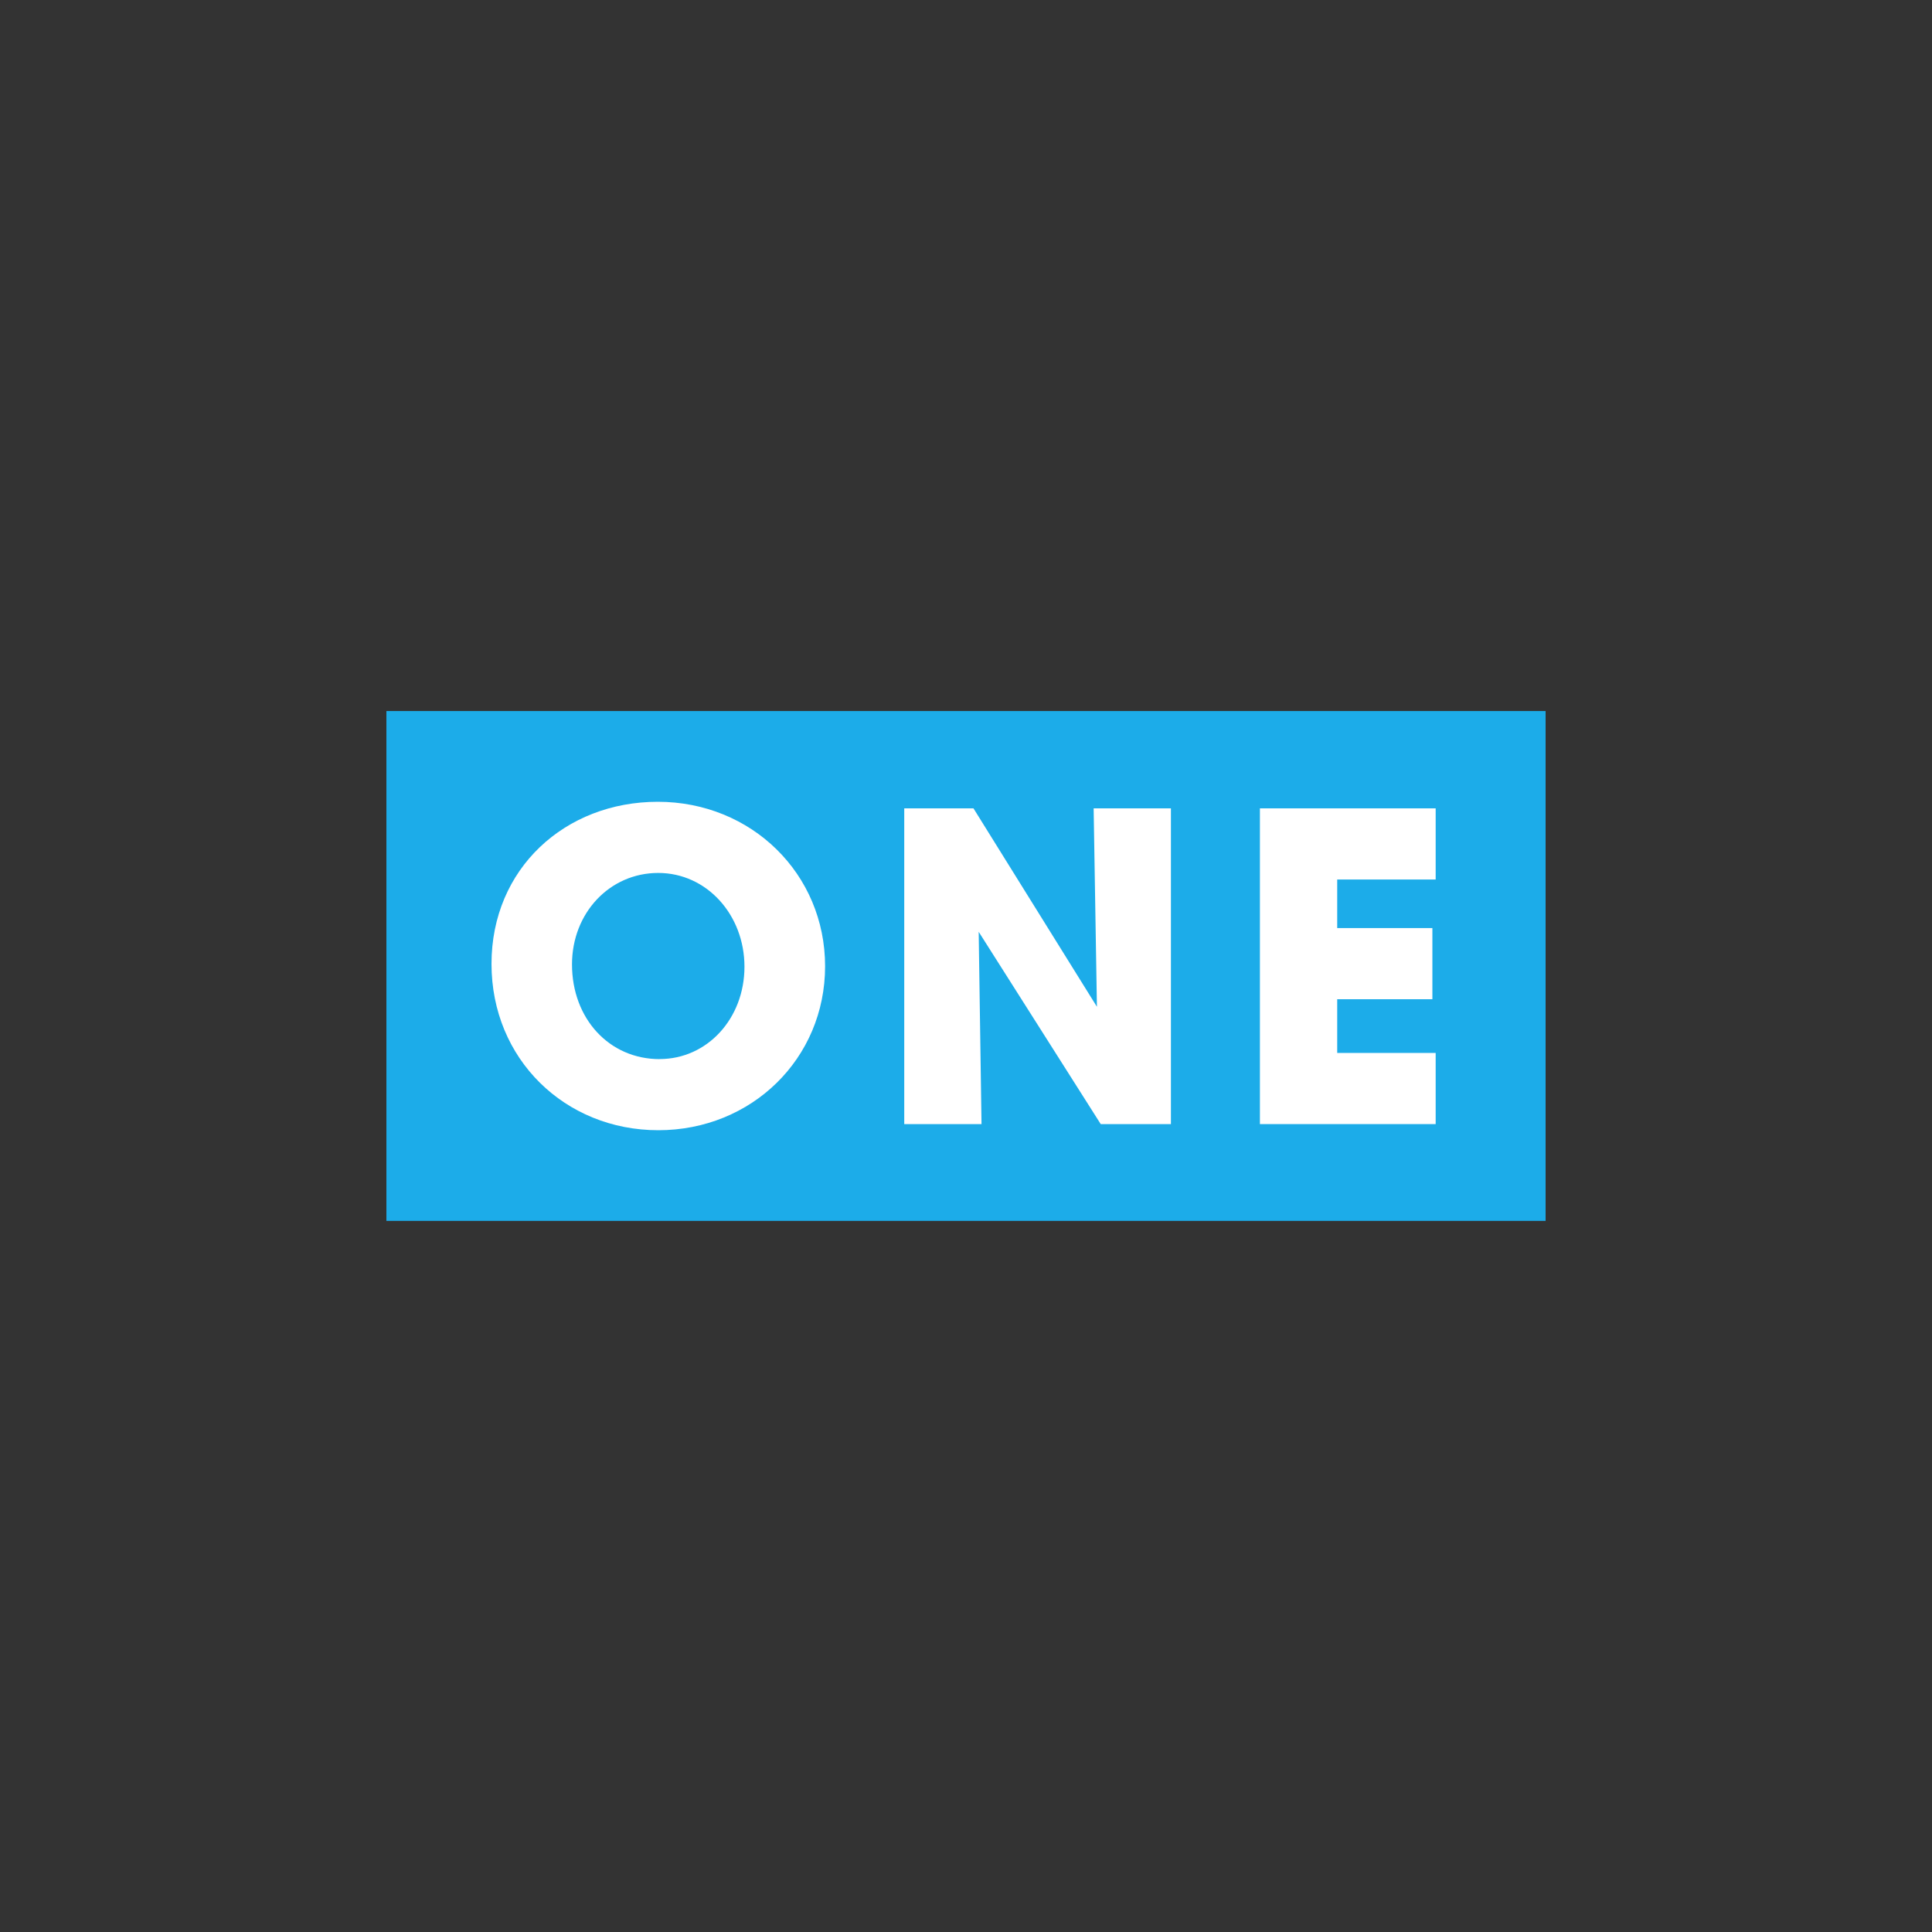
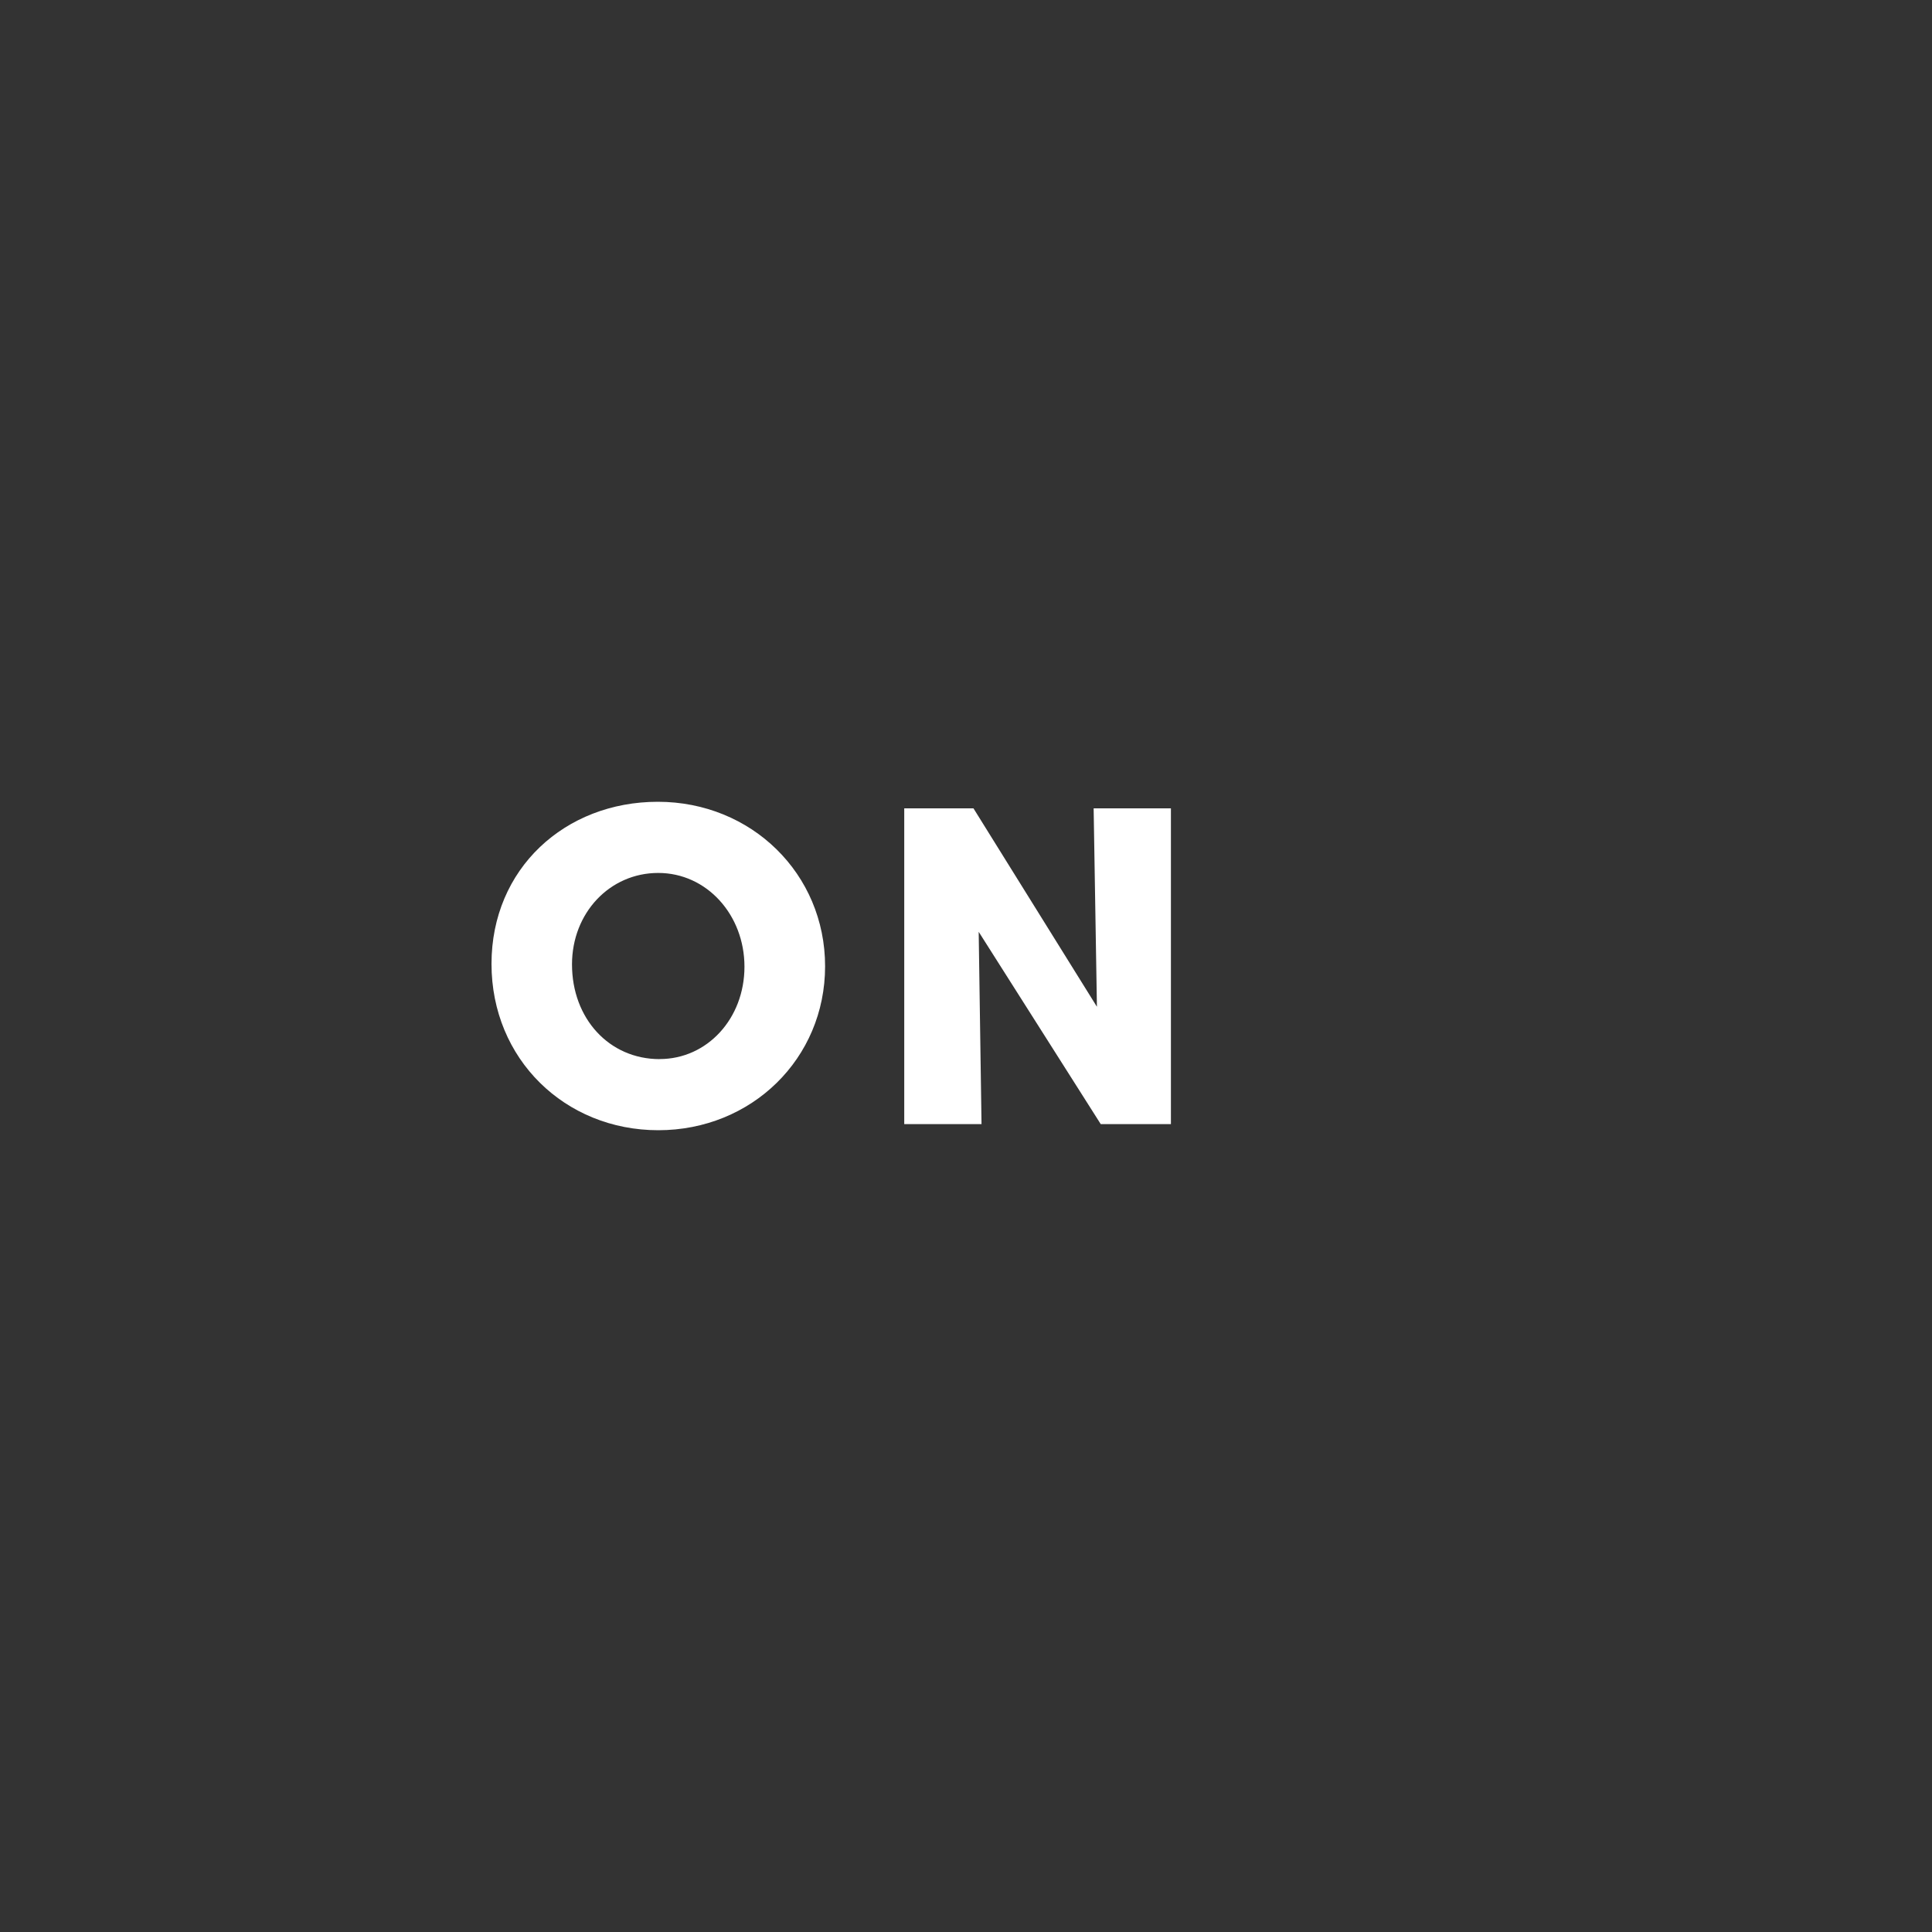
<svg xmlns="http://www.w3.org/2000/svg" id="Layer_1" data-name="Layer 1" viewBox="0 0 300 300">
  <rect x="0" y="0" width="300" height="300" fill="#333333" stroke="none" />
  <defs>
    <style>
      .cls-1 {
        fill: #fff;
      }

      .cls-1, .cls-2 {
        fill-rule: evenodd;
      }

      .cls-2 {
        fill: #1cace9;
      }
    </style>
  </defs>
-   <path id="Fill-1" class="cls-2" d="M60,189.58h180v-79.17H60v79.17Z" />
  <path id="Fill-13" class="cls-1" d="M102.43,164.45c7.39,0,13.17-6.29,13.17-14.34s-5.85-14.56-13.39-14.56-13.39,6.22-13.39,14.2c0,8.42,5.78,14.71,13.61,14.71M102.14,124.5c14.56,0,25.98,11.2,25.98,25.54s-11.41,25.46-25.9,25.46-25.9-11.05-25.9-25.83,11.41-25.17,25.83-25.17" />
  <path id="Fill-14" class="cls-1" d="M140.4,125.52h10.76l19.17,30.81-.51-30.81h12v49.03h-10.9l-18.95-29.86.44,29.86h-12v-49.03Z" />
-   <path id="Fill-15" class="cls-1" d="M195.64,125.52h27.29v11.05h-15.29v7.54h14.78v11.05h-14.78v8.34h15.29v11.05h-27.29v-49.03Z" />
</svg>